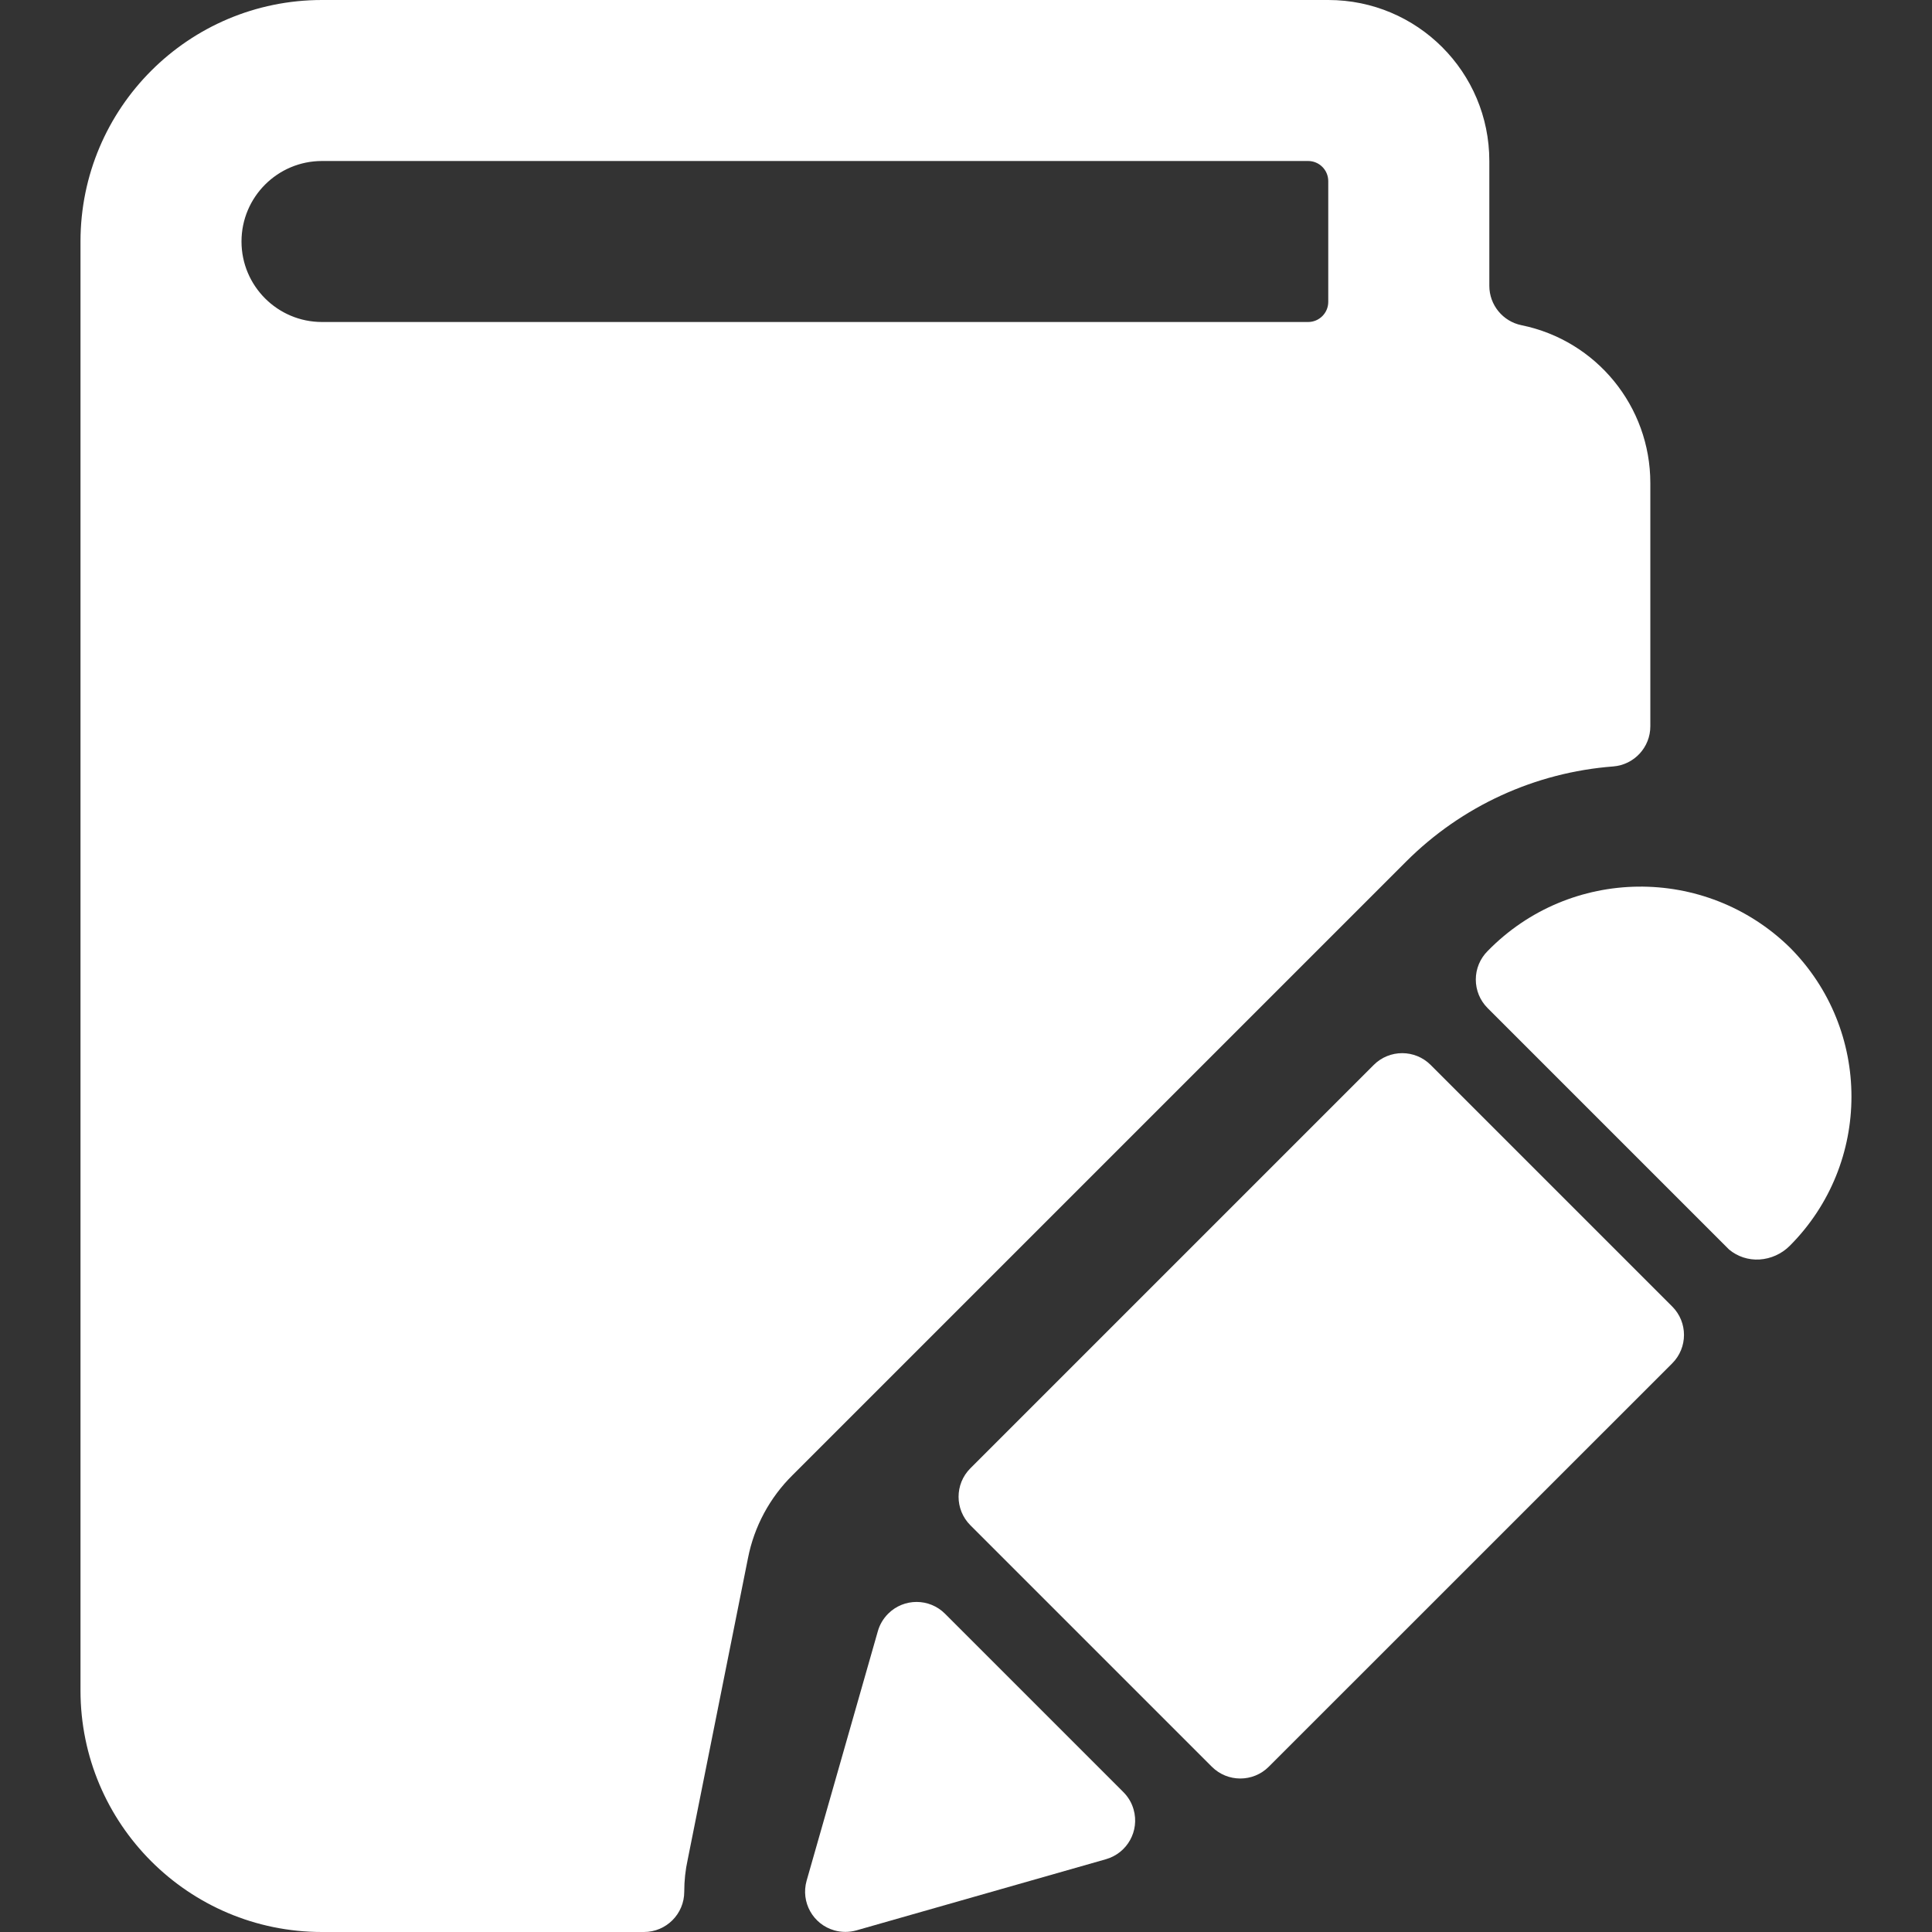
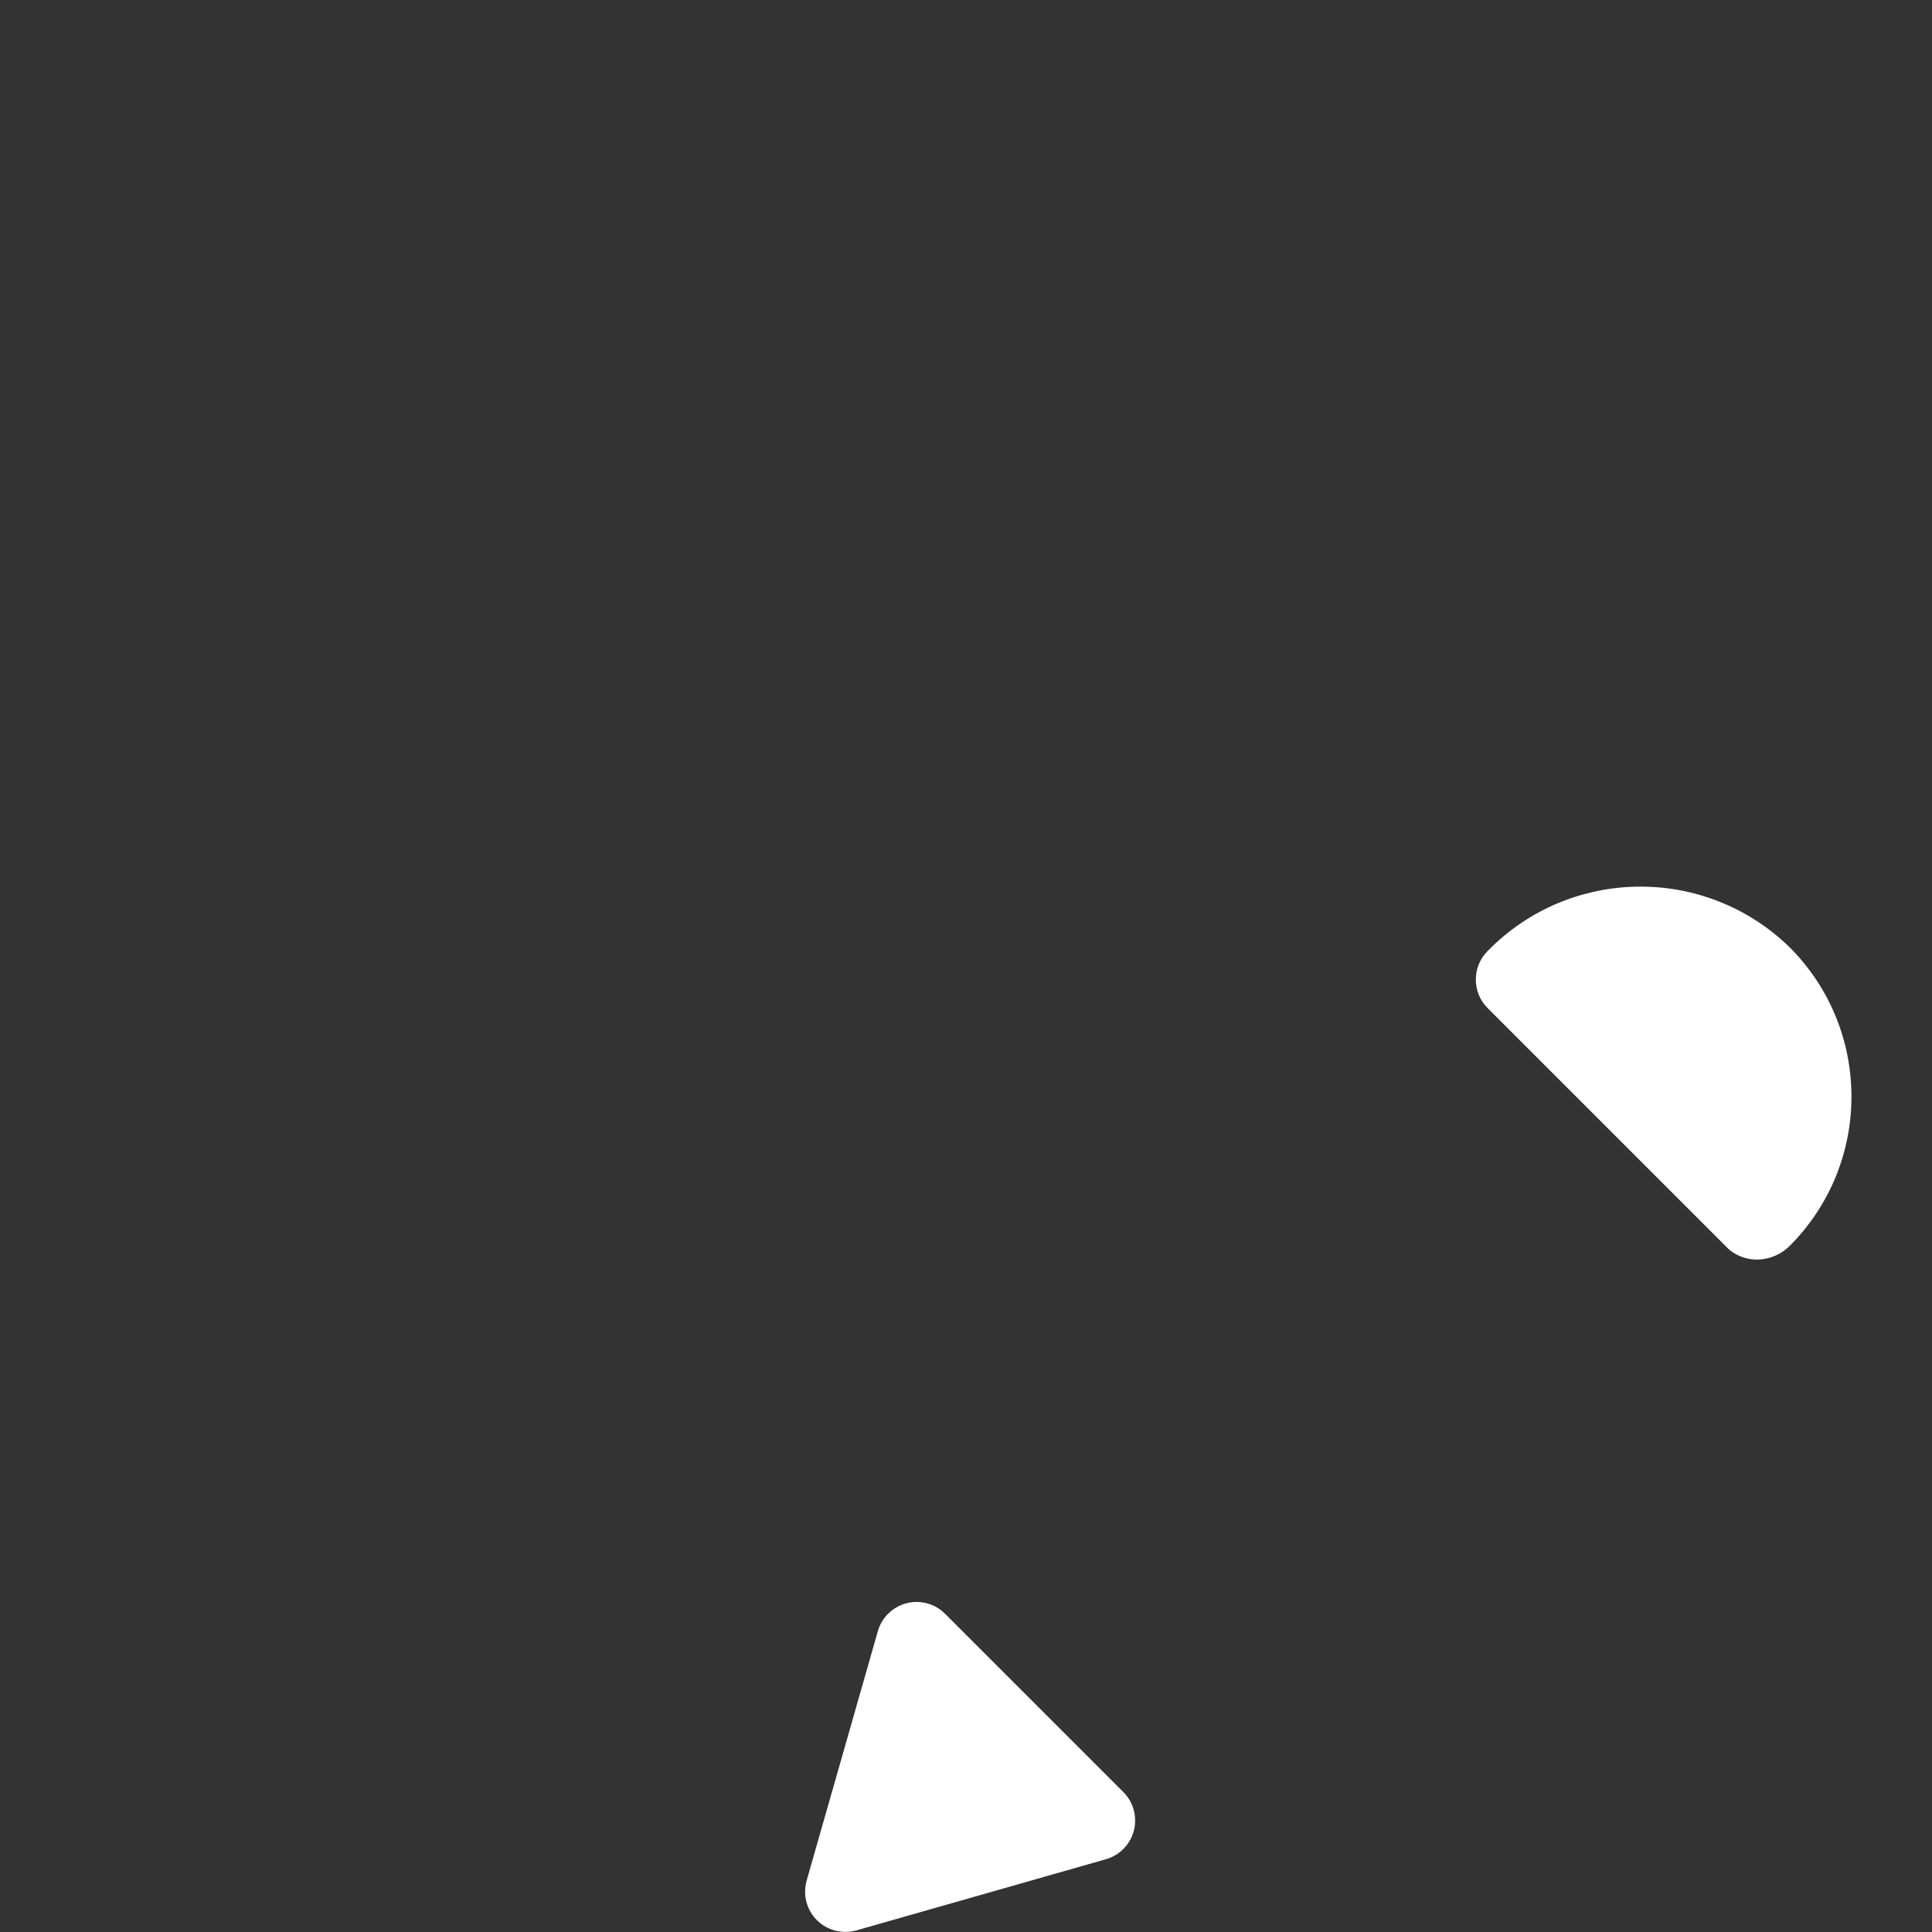
<svg xmlns="http://www.w3.org/2000/svg" version="1.1" viewBox="0 0 24 24">
  <rect x="0" y="0" width="24" height="24" fill="#333333" stroke="none" />
  <g fill="#FFF">
-     <path d="M8.543,23.1l0.749,-3.746l-6.88641e-08,3.49677e-07c0.077,-0.391 0.27,-0.75 0.554,-1.03l7.623,-7.623l6.00555e-08,-5.99321e-08c0.689,-0.688 1.601,-1.106 2.572,-1.18l1.84874e-08,-1.48365e-09c0.26,-0.021 0.461,-0.239 0.46,-0.5v-3.021l4.16563e-08,-0c0,-0.951 -0.669,-1.77 -1.6,-1.96l-2.99687e-08,-6.11729e-09c-0.232,-0.047 -0.4,-0.252 -0.4,-0.489v-1.551v0c0,-1.105 -0.895,-2 -2,-2h-12.501l-1.31134e-07,3.55271e-15c-1.657,7.24234e-08 -3,1.343 -3,3c0,0 0,3.55271e-15 0,3.55271e-15v18l3.37508e-14,-4.52987e-07c-2.50178e-07,1.657 1.343,3 3,3h4h-2.18557e-08c0.276,1.20706e-08 0.5,-0.224 0.5,-0.5l-1.13678e-08,-6.33046e-06c-0,-0.135 0.014,-0.269 0.043,-0.4Zm-5.543,-20.1l1.06581e-14,1.50996e-07c-8.33927e-08,-0.552 0.448,-1 1,-1h12.25l-1.09278e-08,4.44089e-16c0.138,-6.03528e-09 0.25,0.112 0.25,0.25v1.5v0c0,0.138 -0.112,0.25 -0.25,0.25h-12.25l-4.37114e-08,-1.33227e-15c-0.552,-2.41411e-08 -1,-0.448 -1,-1Z" />
    <path d="M10.638,23.98l3.1,-0.884l-1.87639e-08,5.34494e-09c0.266,-0.076 0.42,-0.352 0.344,-0.618c-0.023,-0.082 -0.067,-0.156 -0.127,-0.216l-2.215,-2.215l5.33045e-09,5.34784e-09c-0.195,-0.196 -0.512,-0.196 -0.707,-0.001c-0.06,0.06 -0.105,0.135 -0.128,0.217l-0.885,3.1l9.93196e-09,-3.51097e-08c-0.075,0.266 0.079,0.542 0.345,0.617c0.089,0.025 0.184,0.025 0.273,-0Z" />
-     <path d="M12.054,18.24l2.65405e-08,-2.65485e-08c-0.195,0.195 -0.195,0.512 -5.30811e-08,0.707l3,3l-3.07653e-08,-3.0756e-08c0.195,0.195 0.512,0.195 0.707,6.15119e-08l5.011,-5.01l2.23014e-08,-2.2245e-08c0.196,-0.195 0.196,-0.512 0.001,-0.707c-0,-0 -0.001,-0.001 -0.001,-0.001l-3,-3l2.09286e-08,2.09223e-08c-0.195,-0.195 -0.512,-0.195 -0.707,-4.18445e-08Z" />
    <path d="M18.333,12.168l7.19839e-09,-4.02146e-06c-0,0.133 0.052,0.26 0.146,0.354l3,3l1.71806e-08,1.43833e-08c0.105,0.088 0.24,0.132 0.377,0.124l2.83447e-08,-1.7512e-09c0.142,-0.009 0.276,-0.069 0.377,-0.17l-1.06739e-07,1.06963e-07c1.022,-1.024 1.022,-2.683 2.13477e-07,-3.707l7.34814e-08,7.17381e-08c-1.049,-1.024 -2.729,-1.004 -3.753,0.045l-3.17722e-08,3.16734e-08c-0.094,0.094 -0.147,0.221 -0.147,0.354Z" />
  </g>
</svg>